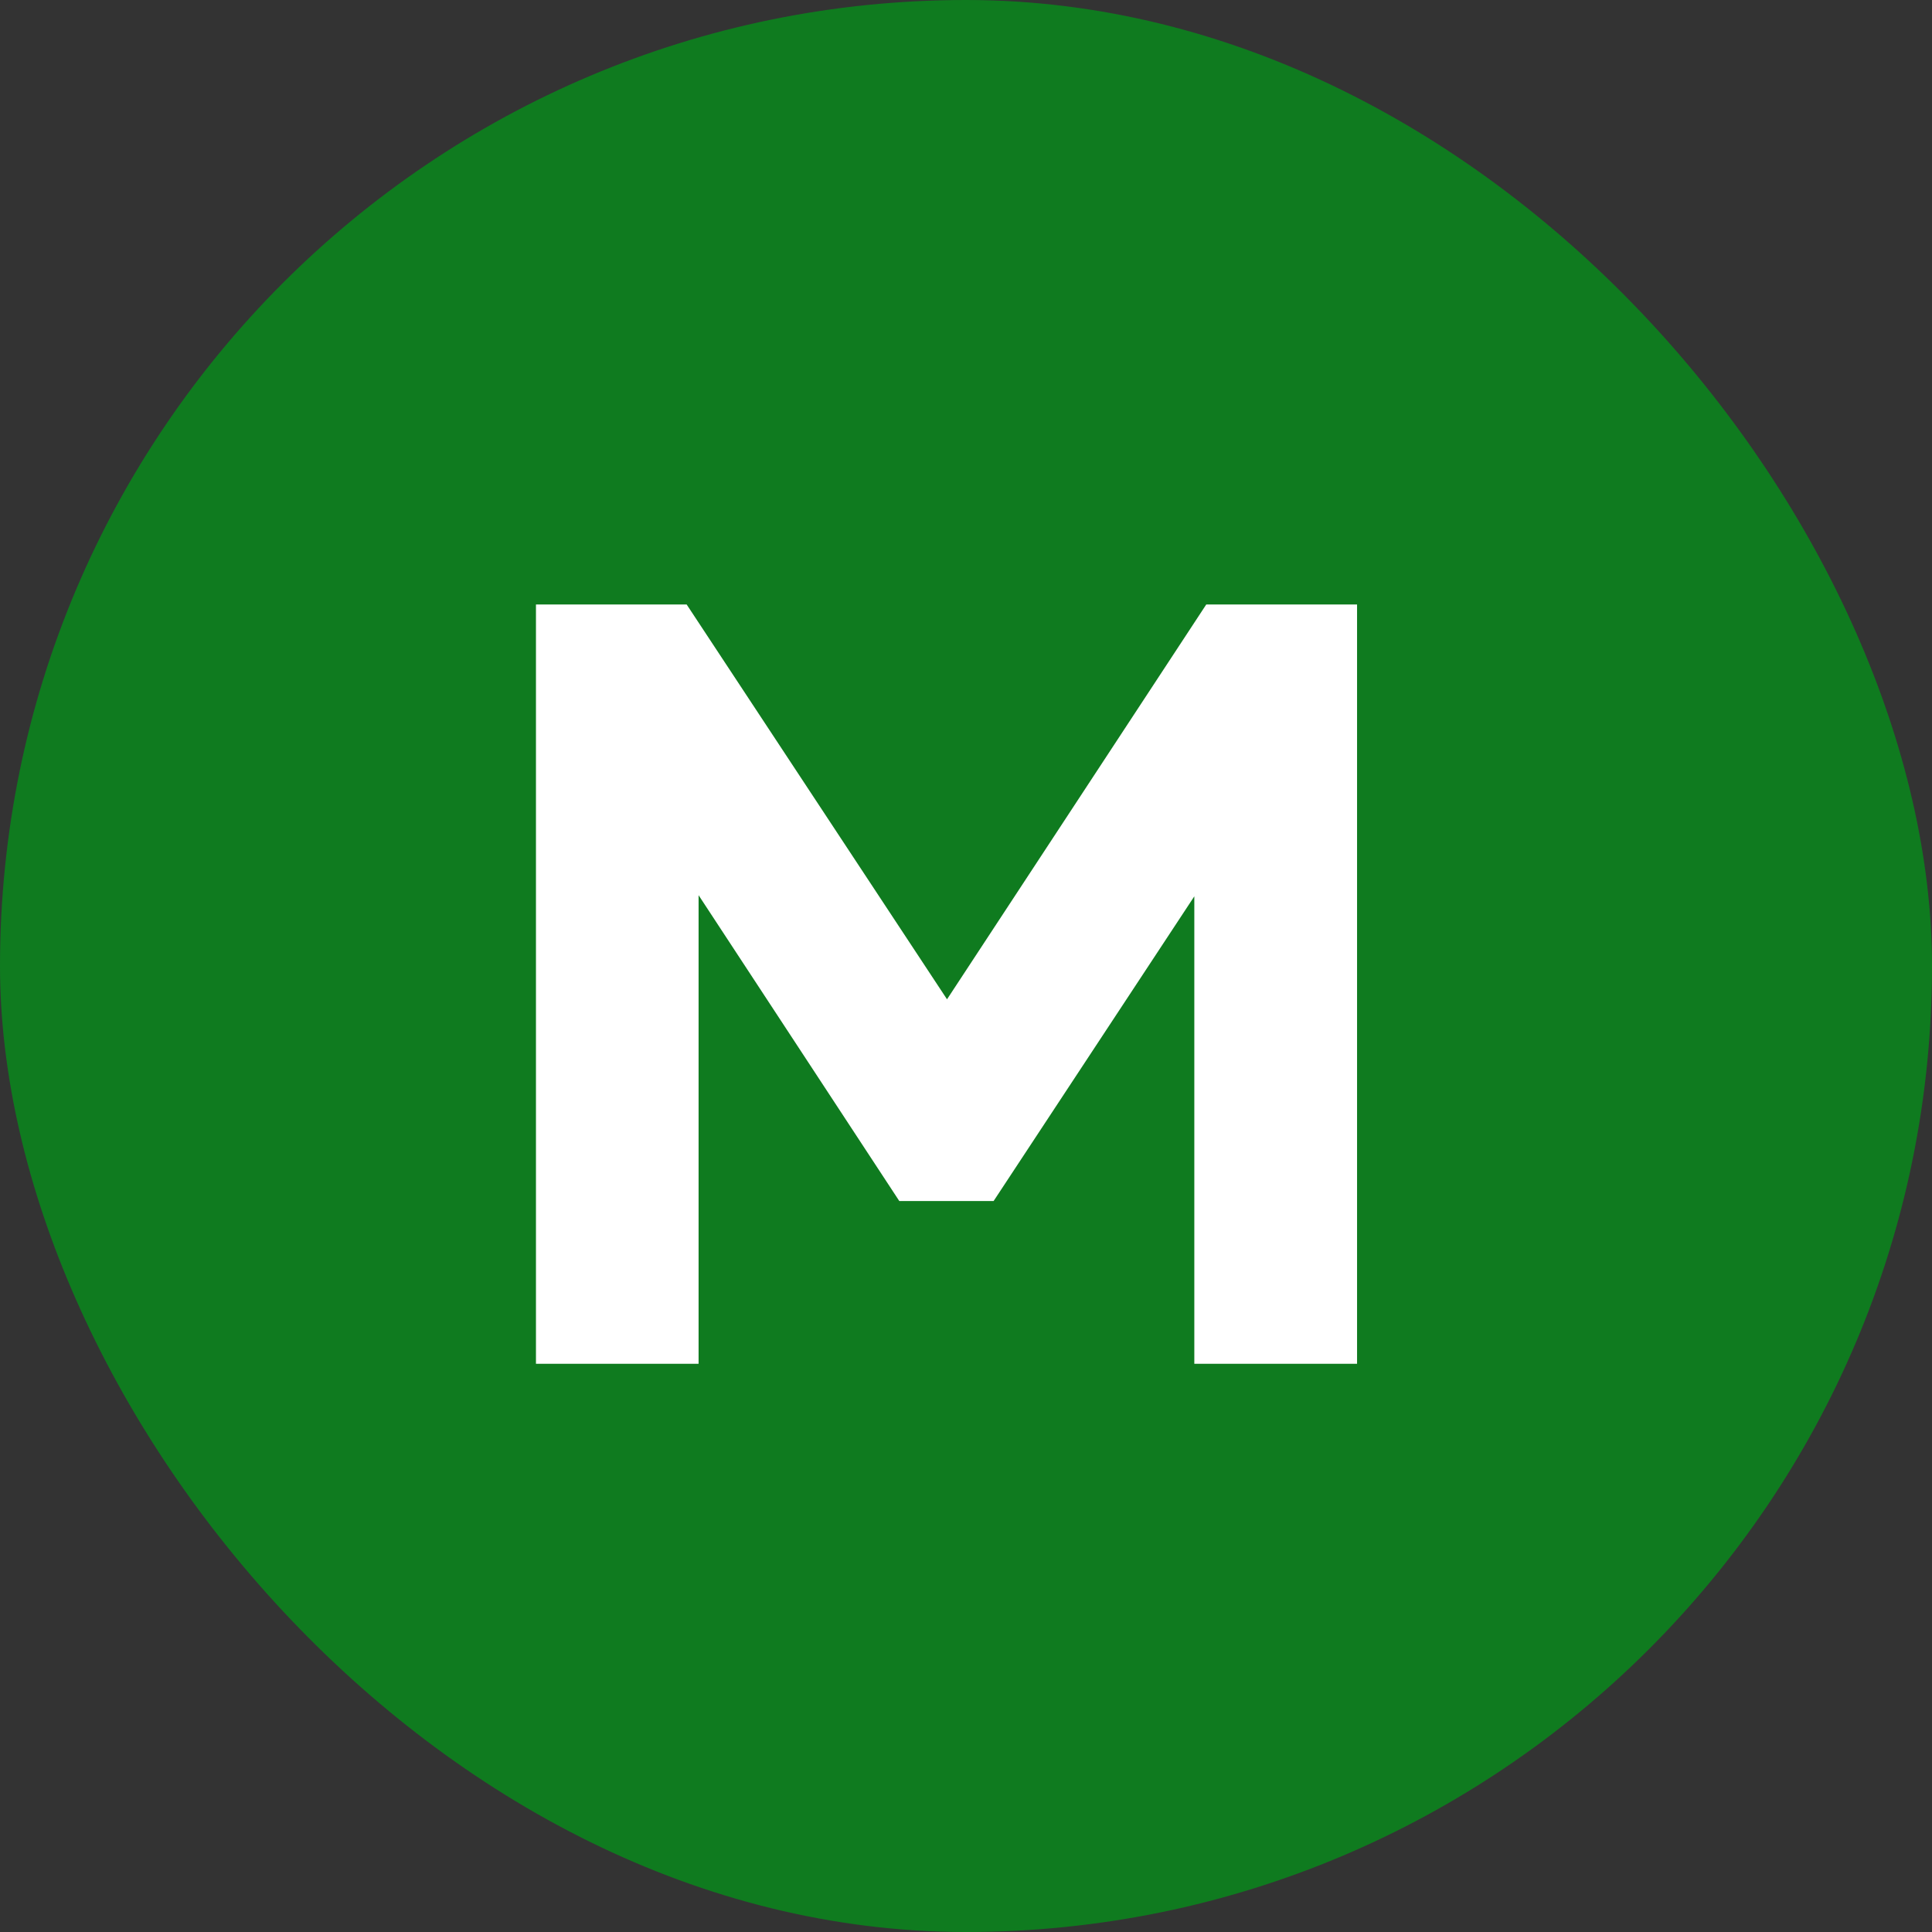
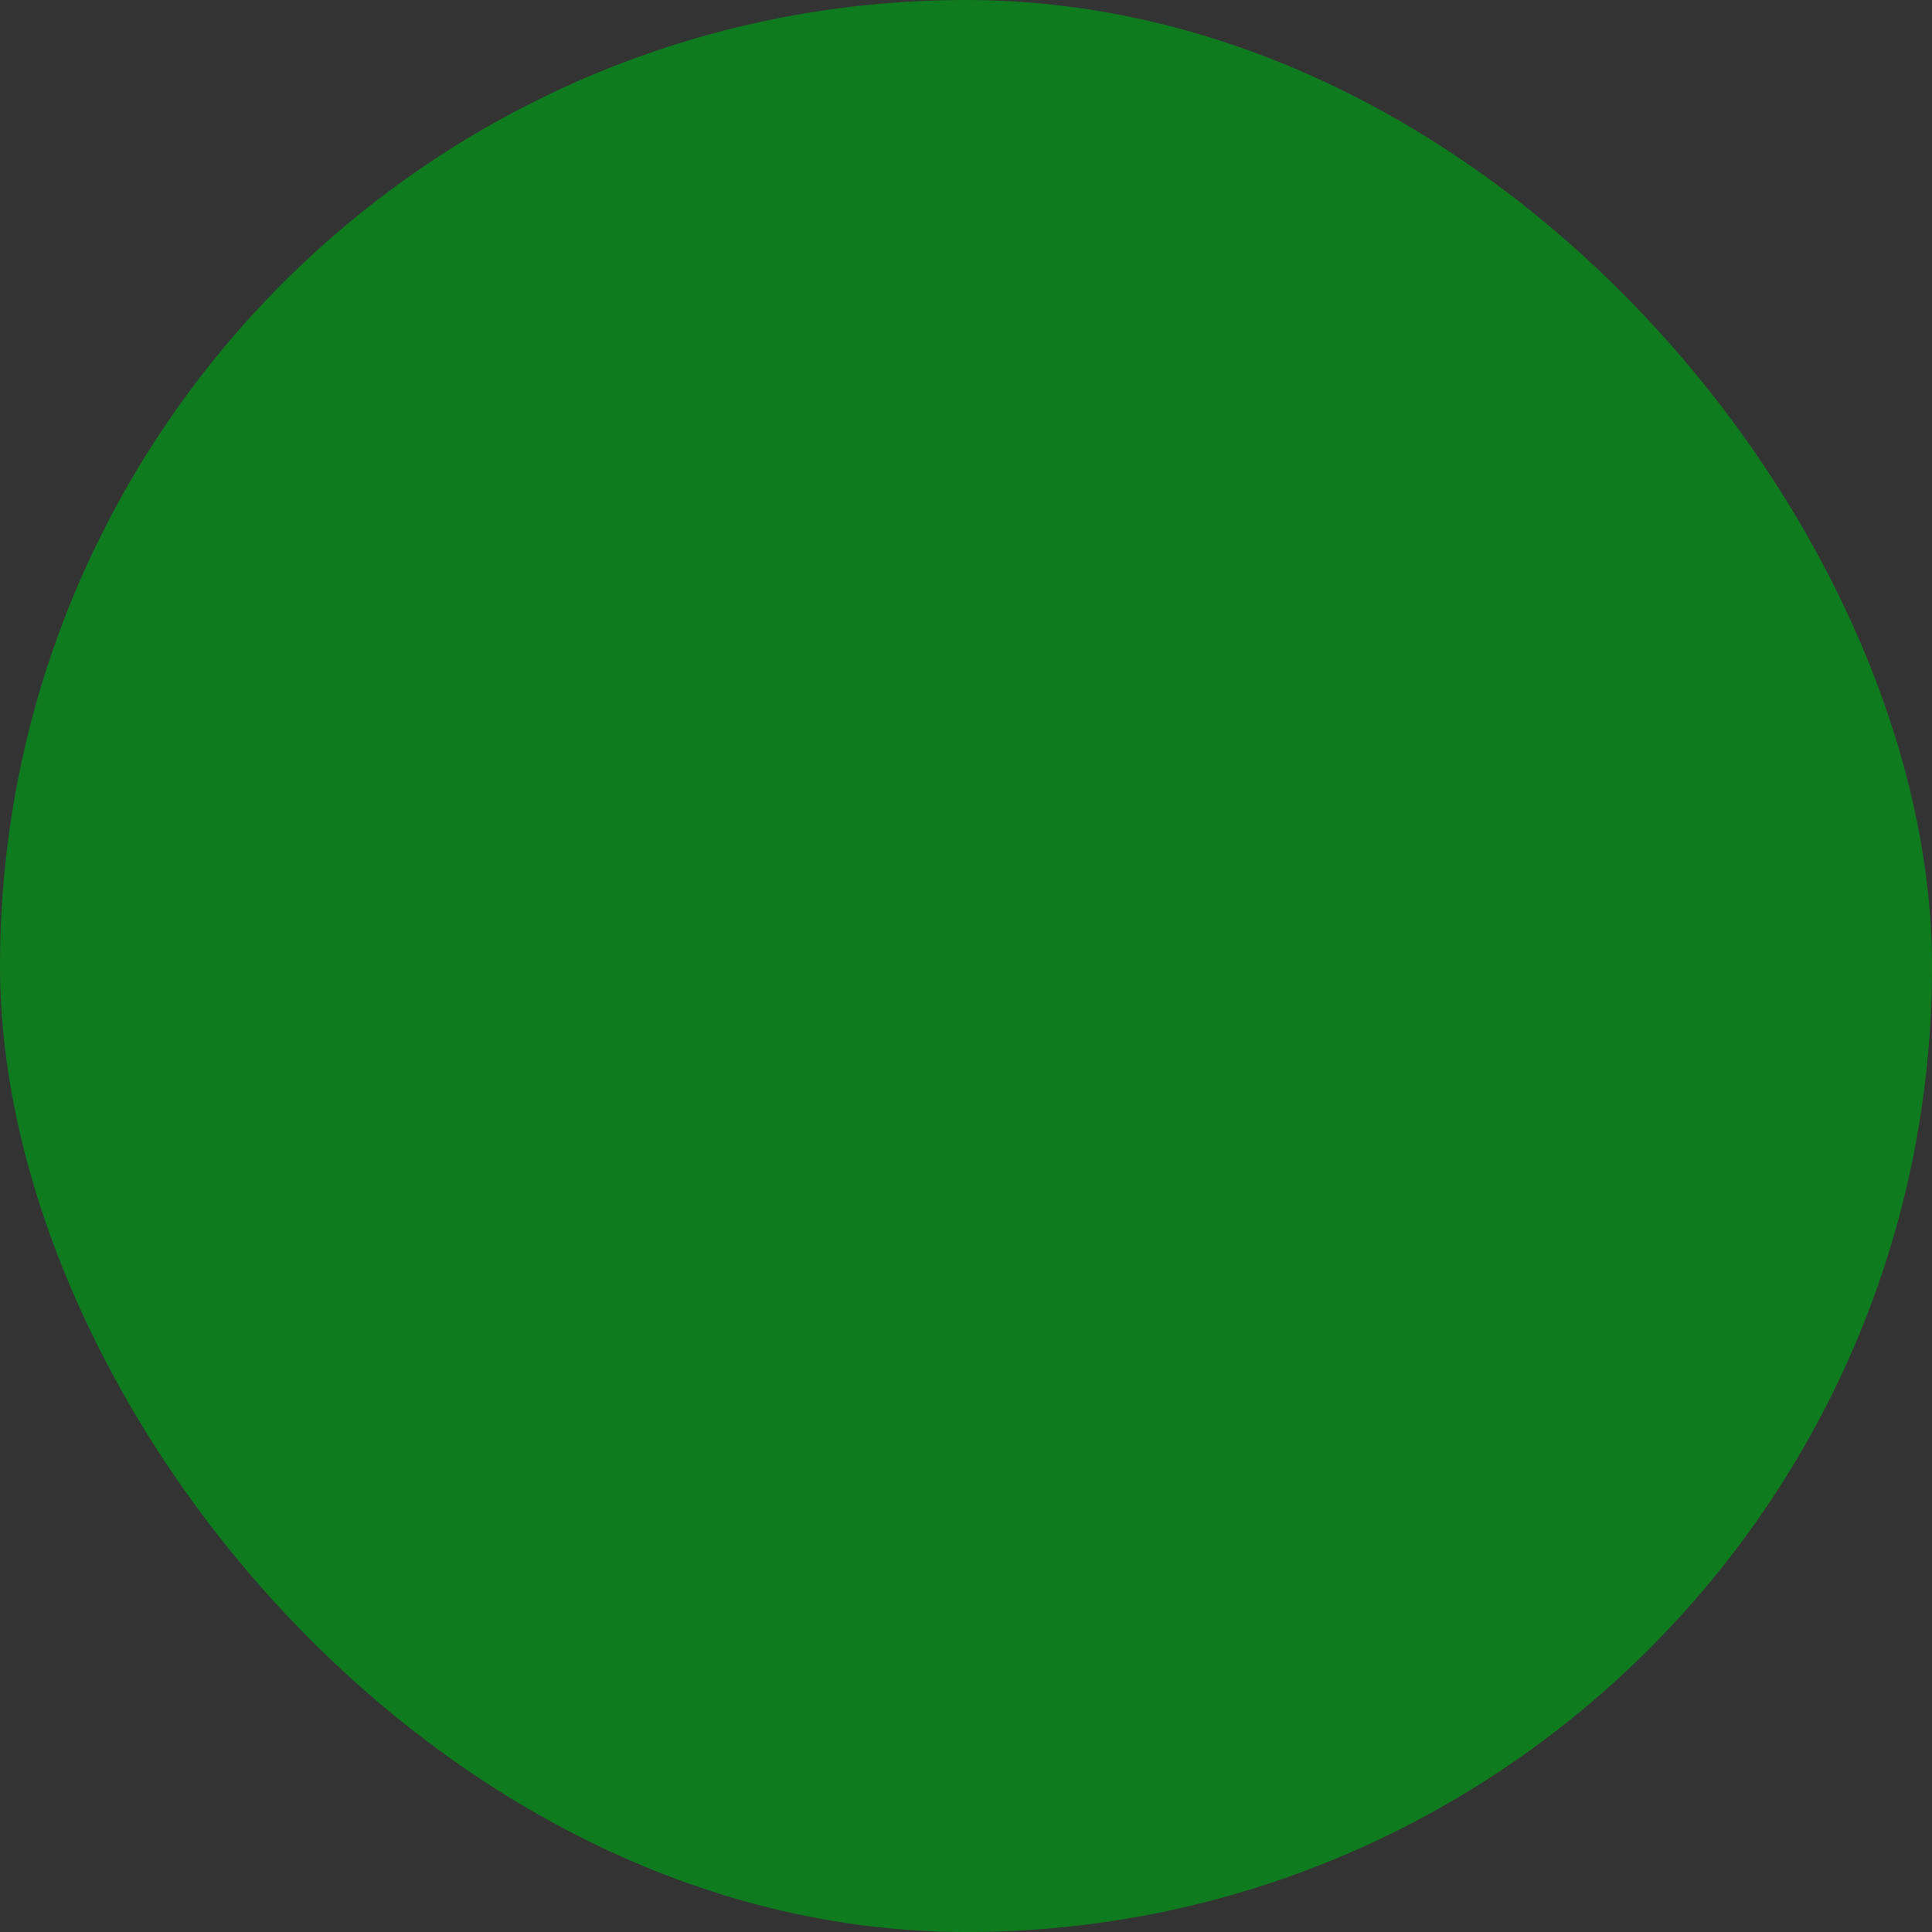
<svg xmlns="http://www.w3.org/2000/svg" width="17" height="17" viewBox="0 0 17 17" fill="none">
  <rect x="0" y="0" width="17" height="17" fill="#333333" stroke="none" />
  <rect width="17" height="17" rx="8.5" fill="#0F7B1F" />
-   <path d="M10.614 5.319H11.941V12H10.509V7.887L8.743 10.568H7.913L6.147 7.877V12H4.716V5.319H6.042L8.333 8.793L10.614 5.319Z" fill="white" />
</svg>